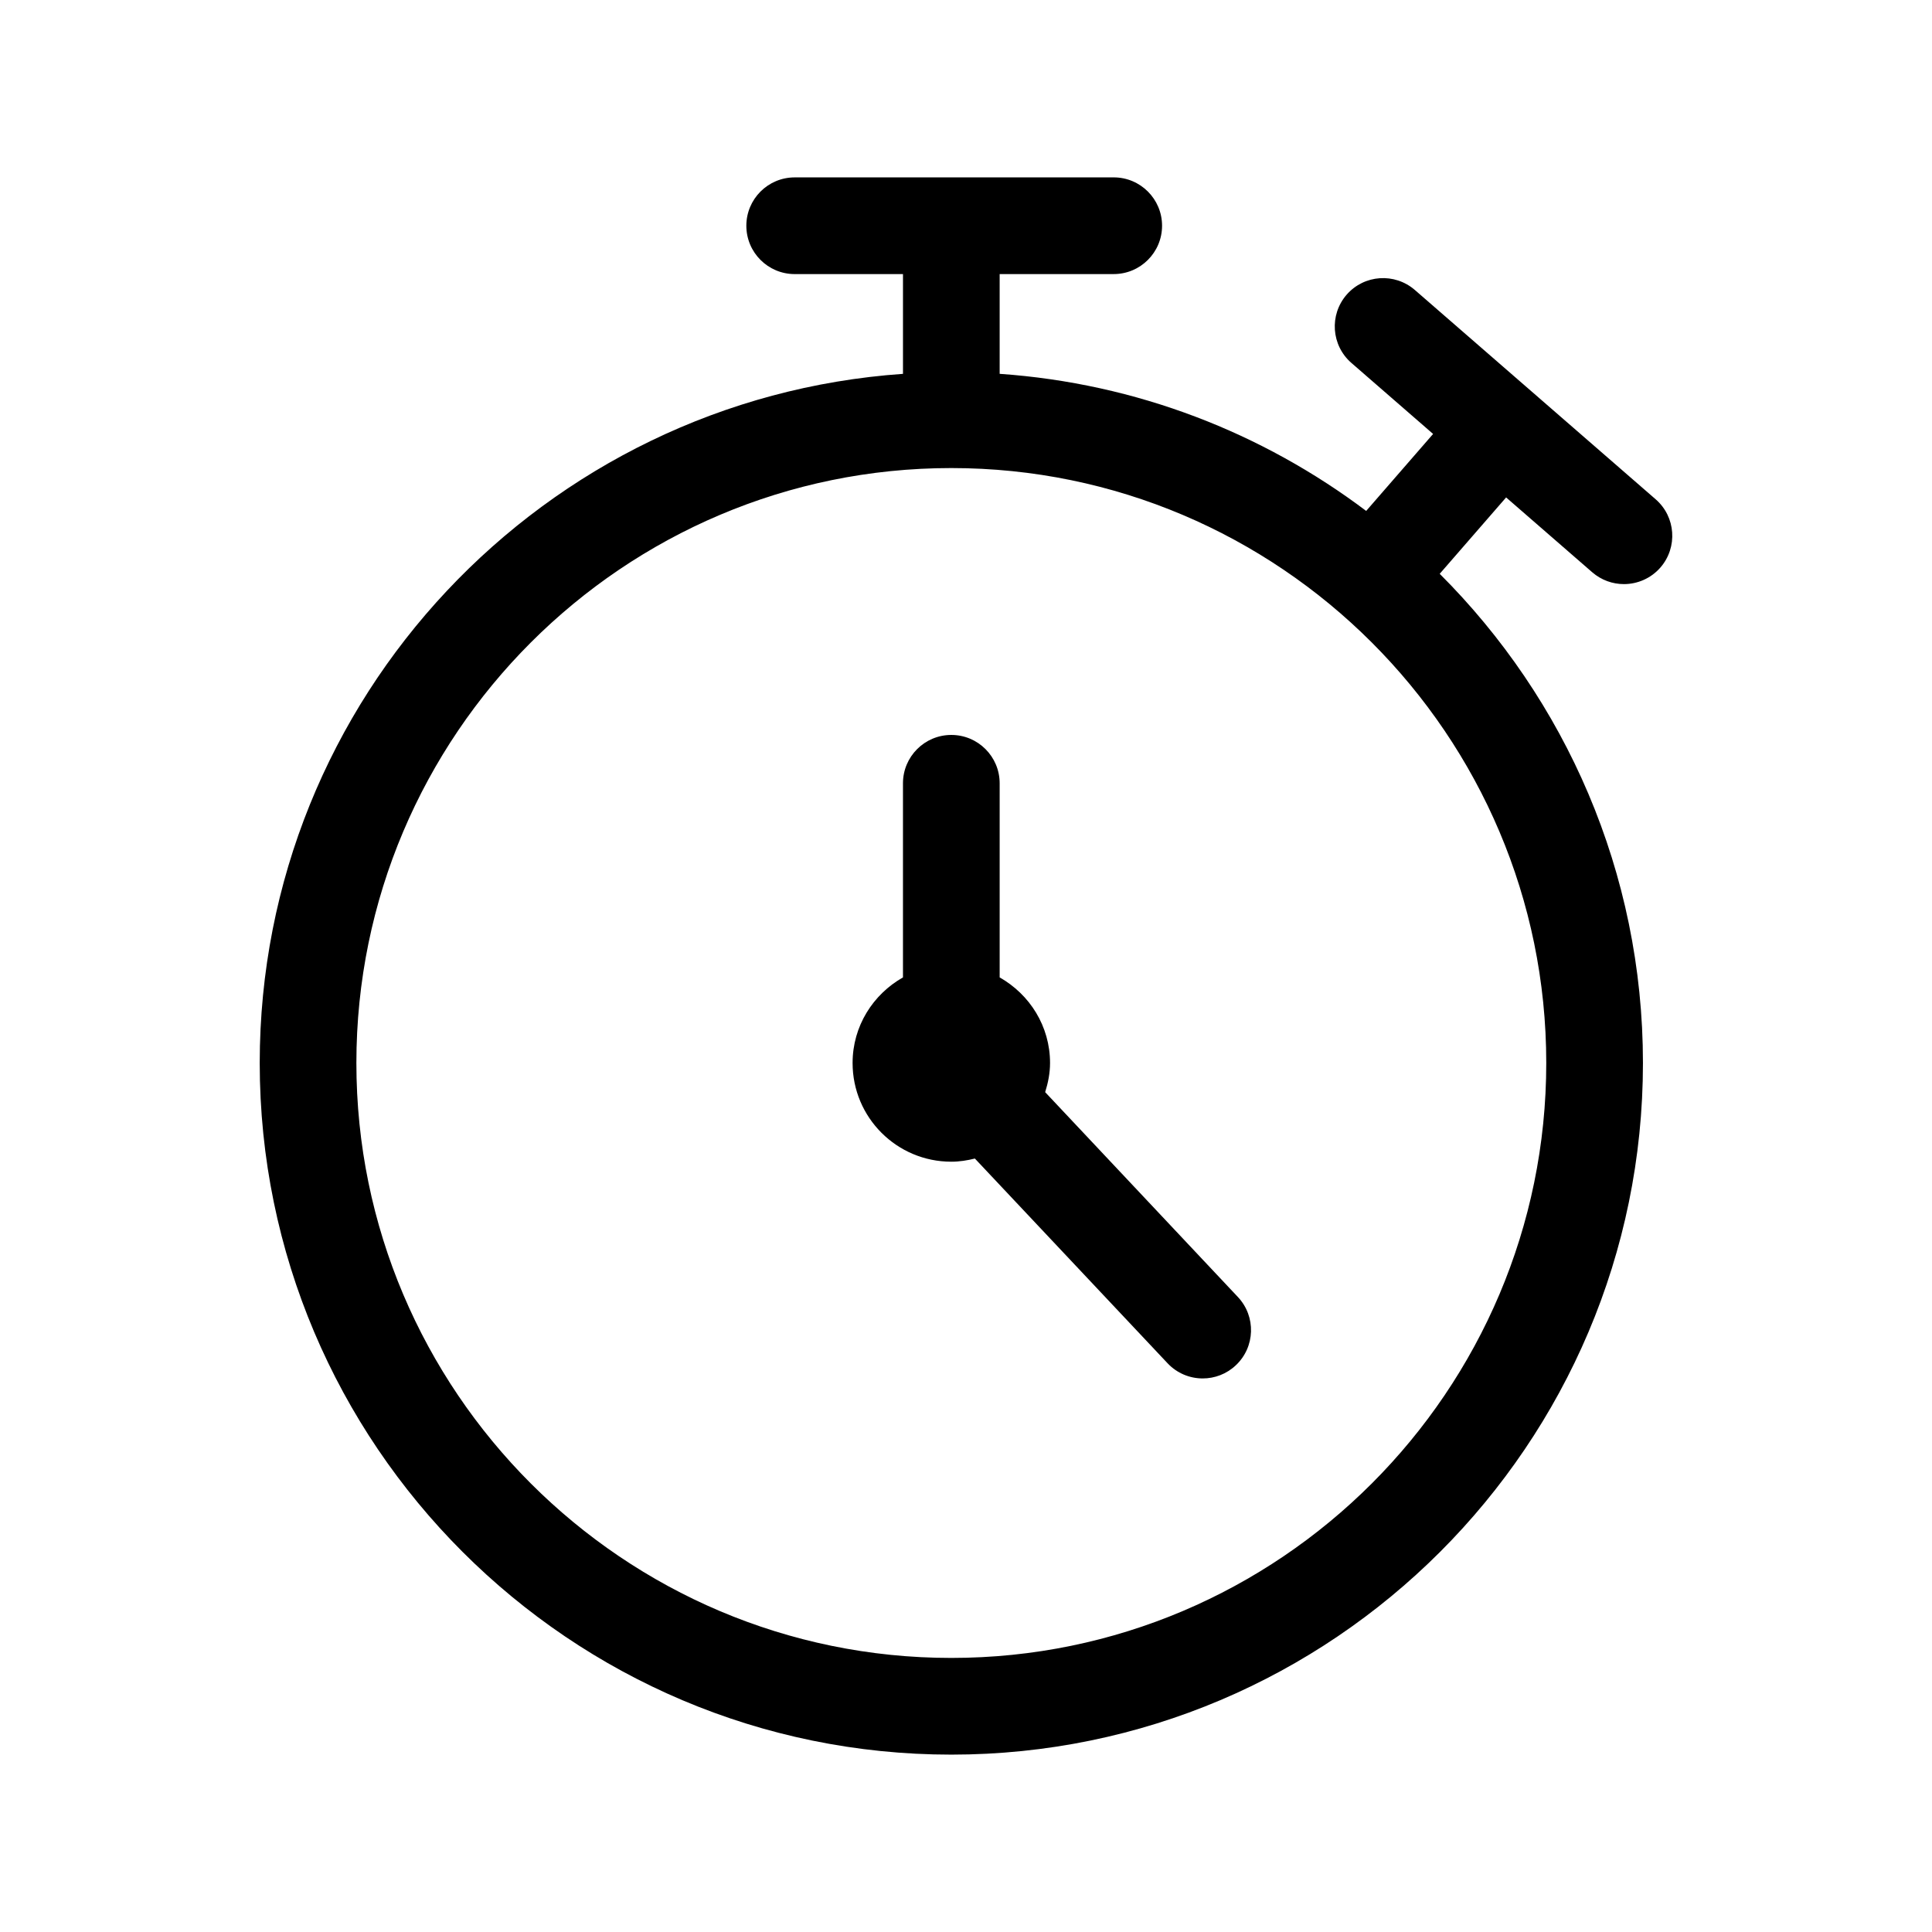
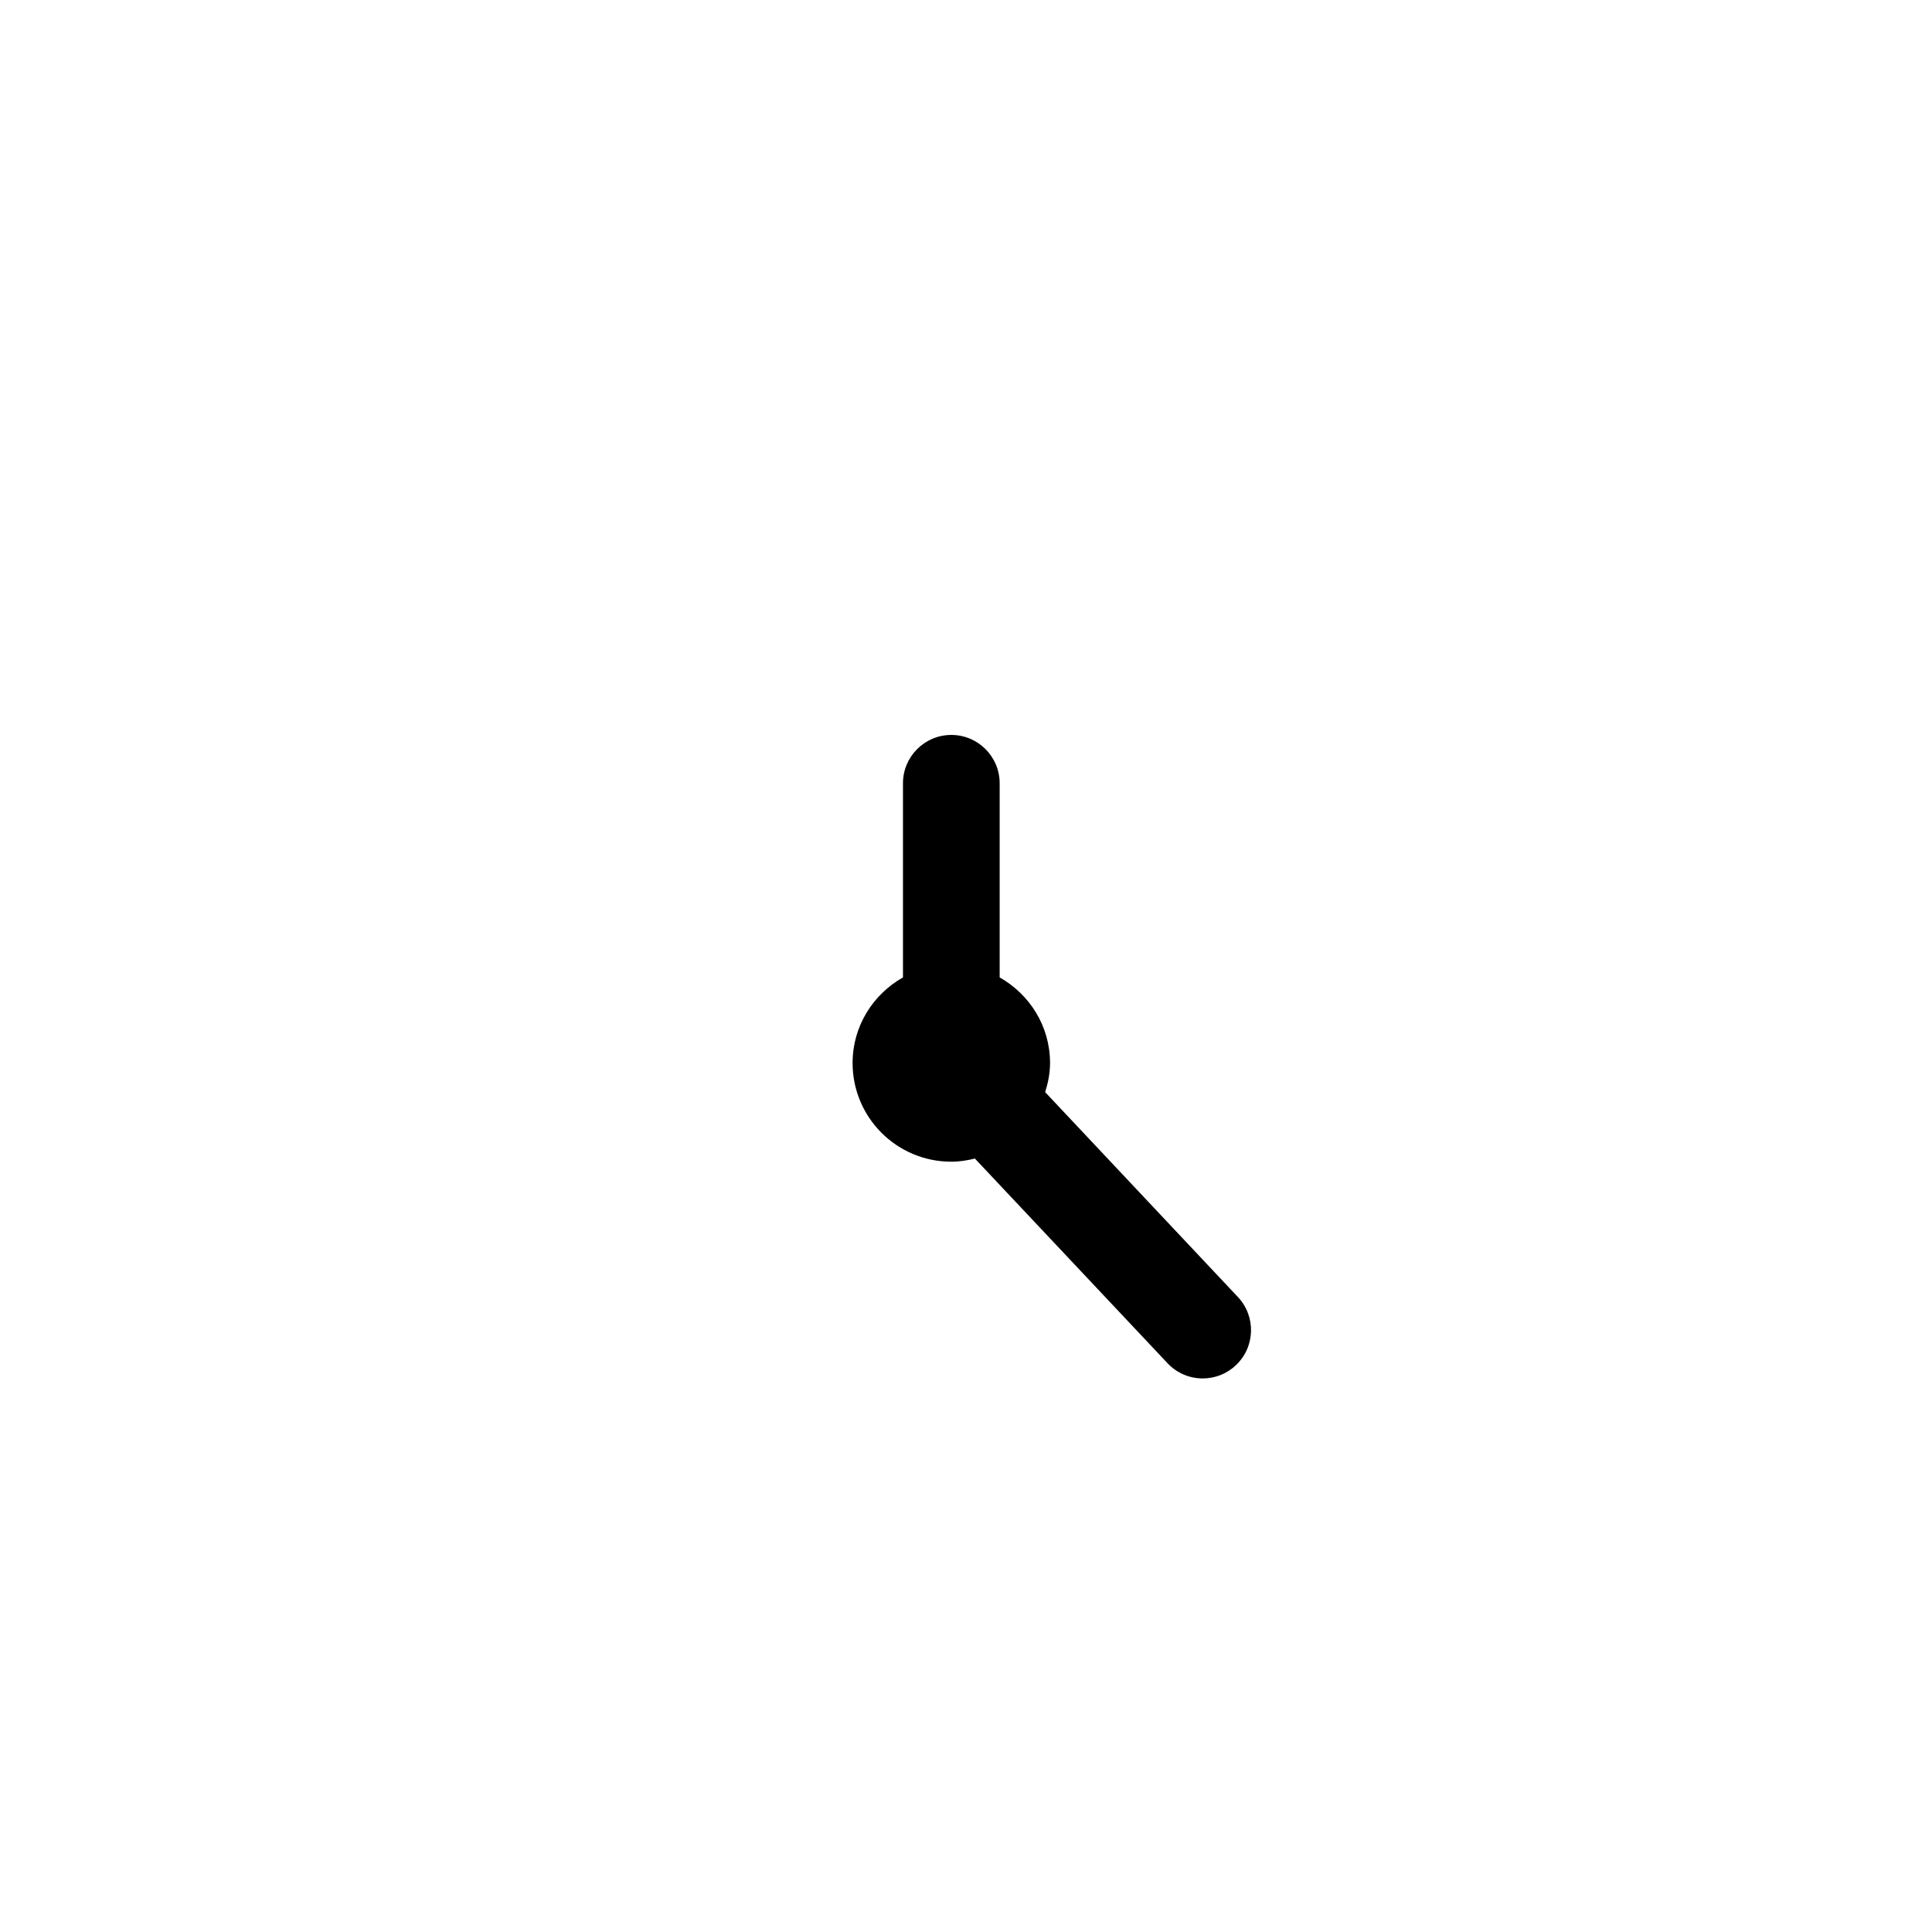
<svg xmlns="http://www.w3.org/2000/svg" fill="#000000" width="800px" height="800px" version="1.1" viewBox="144 144 512 512">
  <g>
-     <path d="m565.95 295.65c2.434 2.109 5.422 3.144 8.406 3.144 3.57 0 7.141-1.492 9.676-4.402 4.637-5.348 4.07-13.438-1.266-18.074l-63.82-55.473c-5.356-4.629-13.41-4.094-18.082 1.258-4.637 5.348-4.07 13.438 1.266 18.074l21.656 18.824-17.734 20.402c-27.457-20.684-60.816-33.805-97.133-36.332v-26.438h30.227c7.074 0 12.812-5.738 12.812-12.812 0-7.074-5.738-12.812-12.812-12.812l-84.547 0.004c-7.074 0-12.812 5.738-12.812 12.812s5.738 12.812 12.812 12.812h28.699v26.438c-95.082 6.625-170.47 85.895-170.47 182.63 0 101.07 82.219 183.29 183.28 183.29 101.07 0 183.29-82.219 183.29-183.29 0-50.586-20.605-96.445-53.859-129.64l17.598-20.242zm-12.176 130.05c0 86.941-70.727 157.67-157.67 157.67-86.934 0-157.66-70.727-157.66-157.67 0-86.934 70.727-157.66 157.66-157.66 86.941 0 157.67 70.727 157.67 157.66z" />
    <path d="m420.98 433.43c0.766-2.457 1.293-5.016 1.293-7.727 0-9.77-5.418-18.188-13.352-22.68v-51.445c0-7.074-5.738-12.812-12.812-12.812s-12.812 5.738-12.812 12.812v51.445c-7.934 4.492-13.352 12.91-13.352 22.68 0 14.449 11.711 26.16 26.16 26.16 2.164 0 4.238-0.34 6.25-0.836l51.051 54.238c2.519 2.684 5.922 4.035 9.324 4.035 3.152 0 6.305-1.152 8.773-3.484 5.152-4.836 5.402-12.945 0.551-18.098z" />
  </g>
</svg>